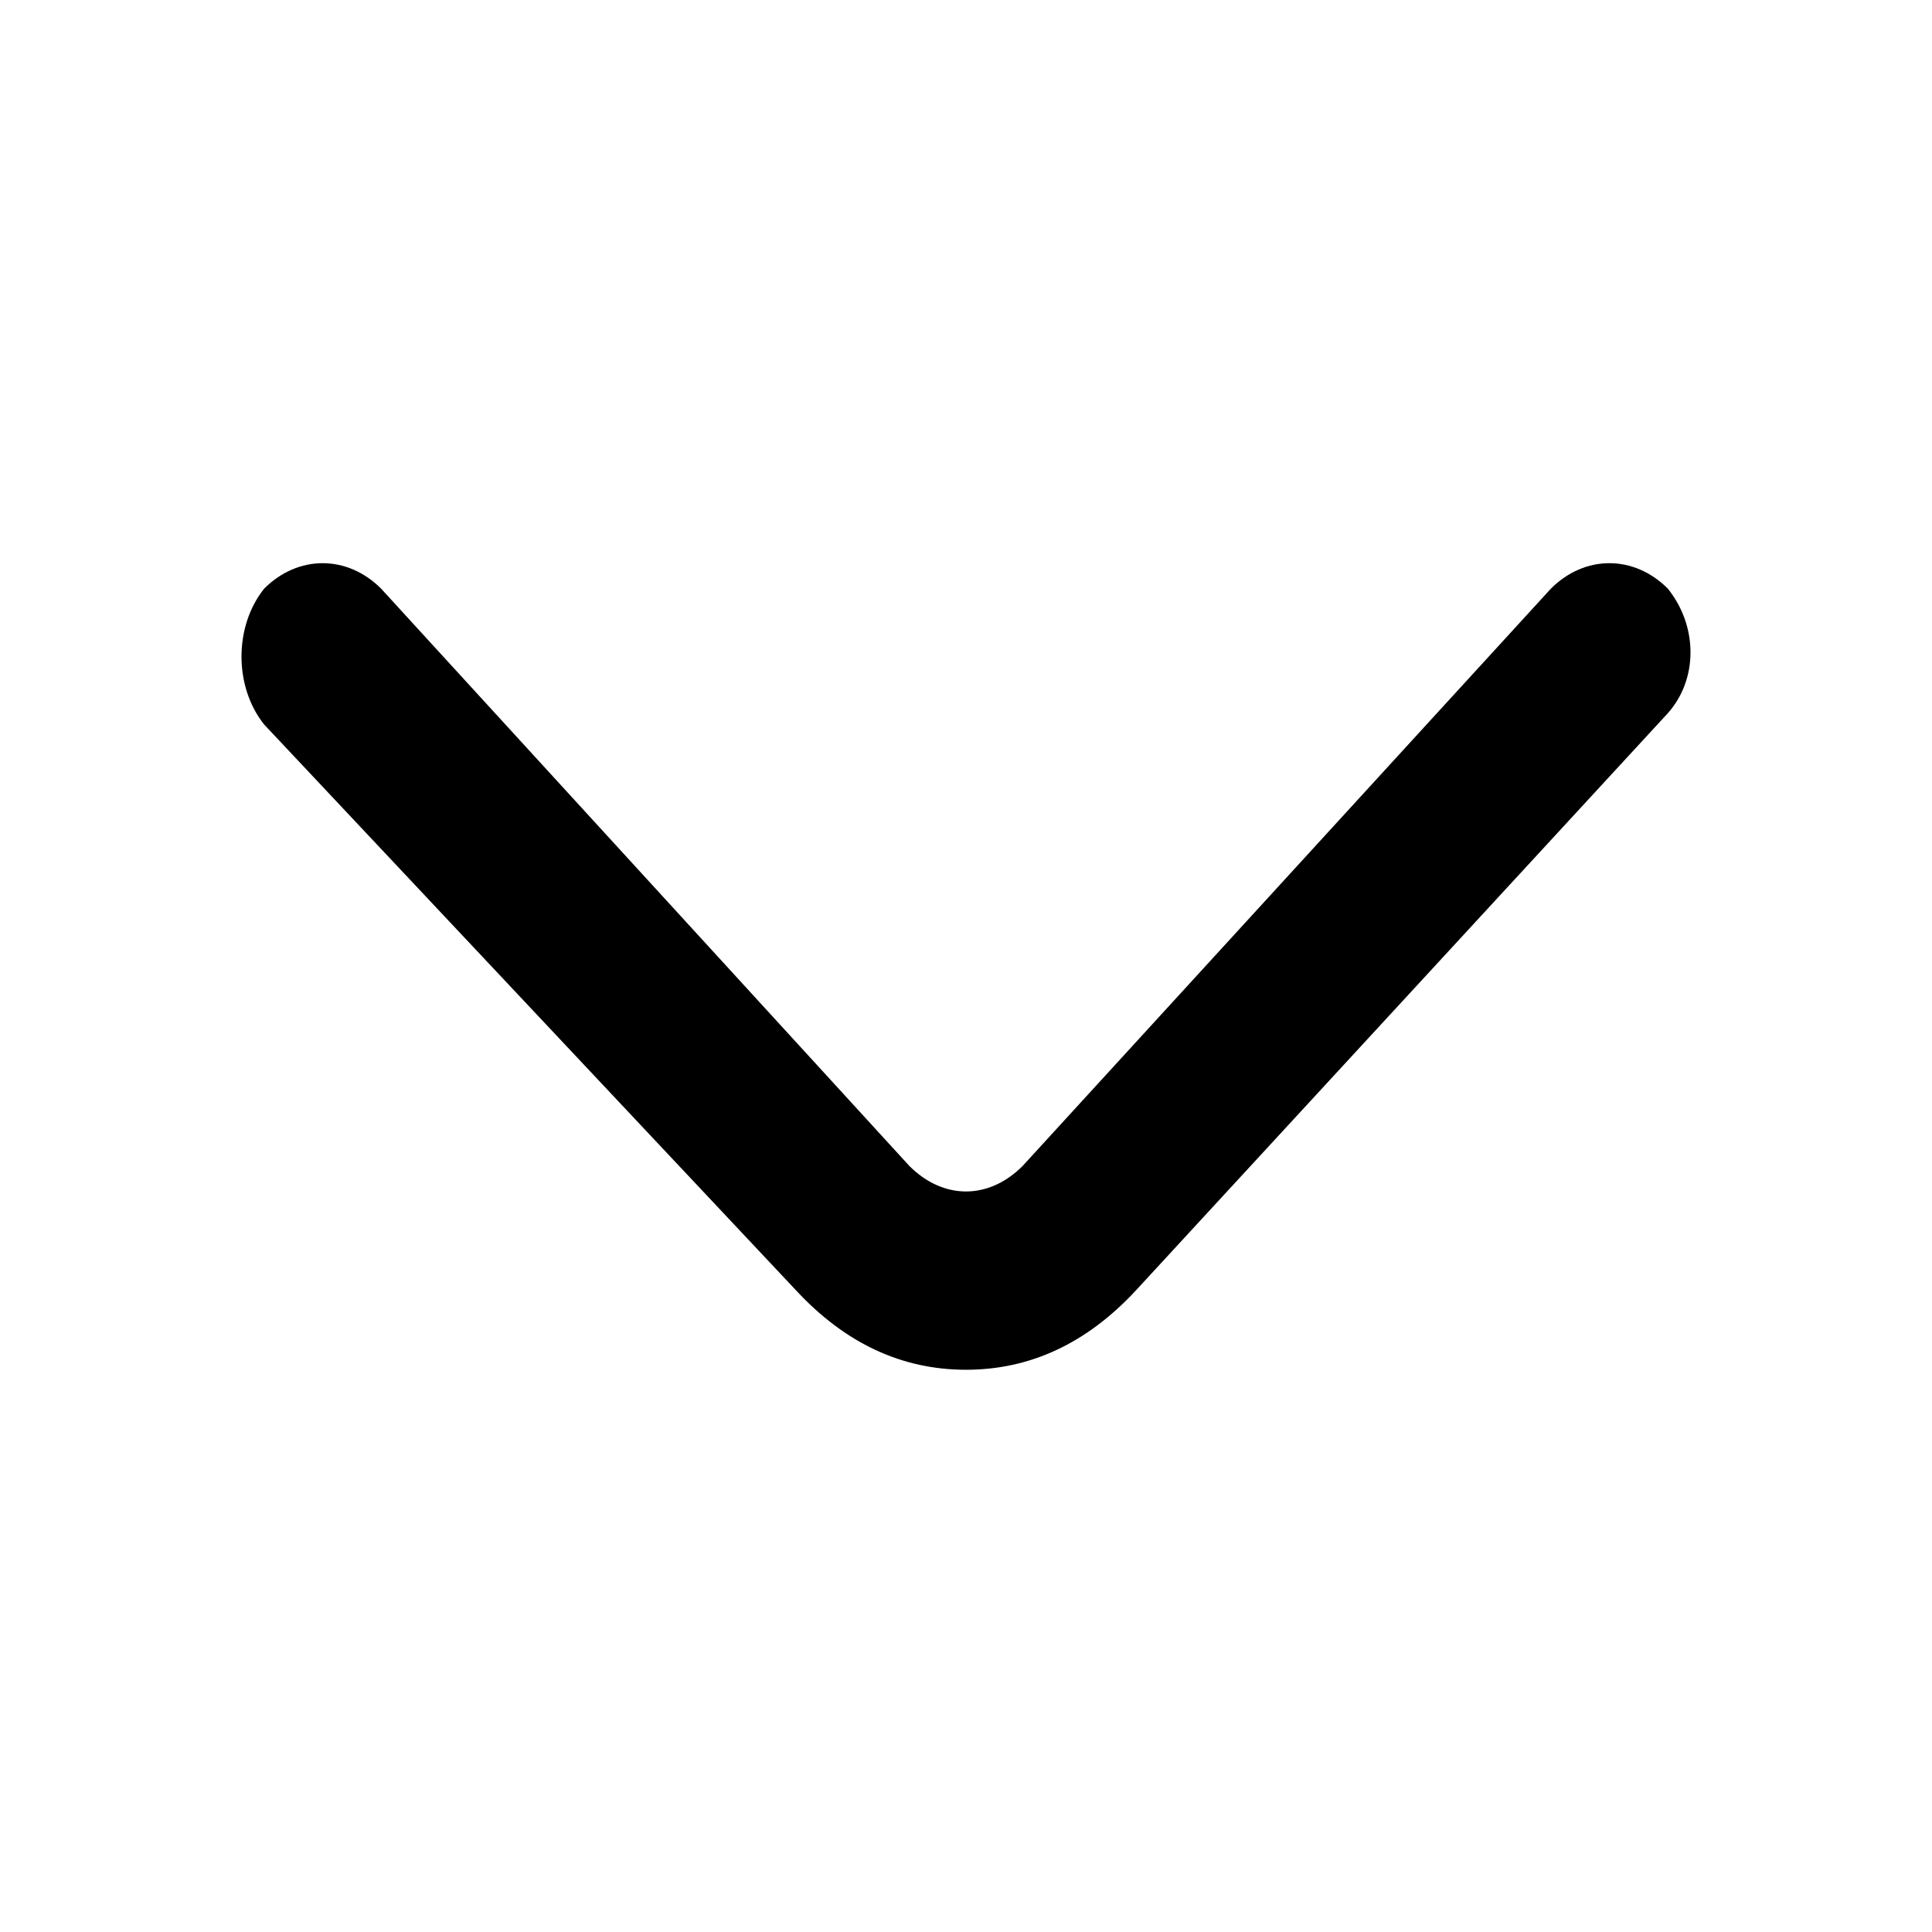
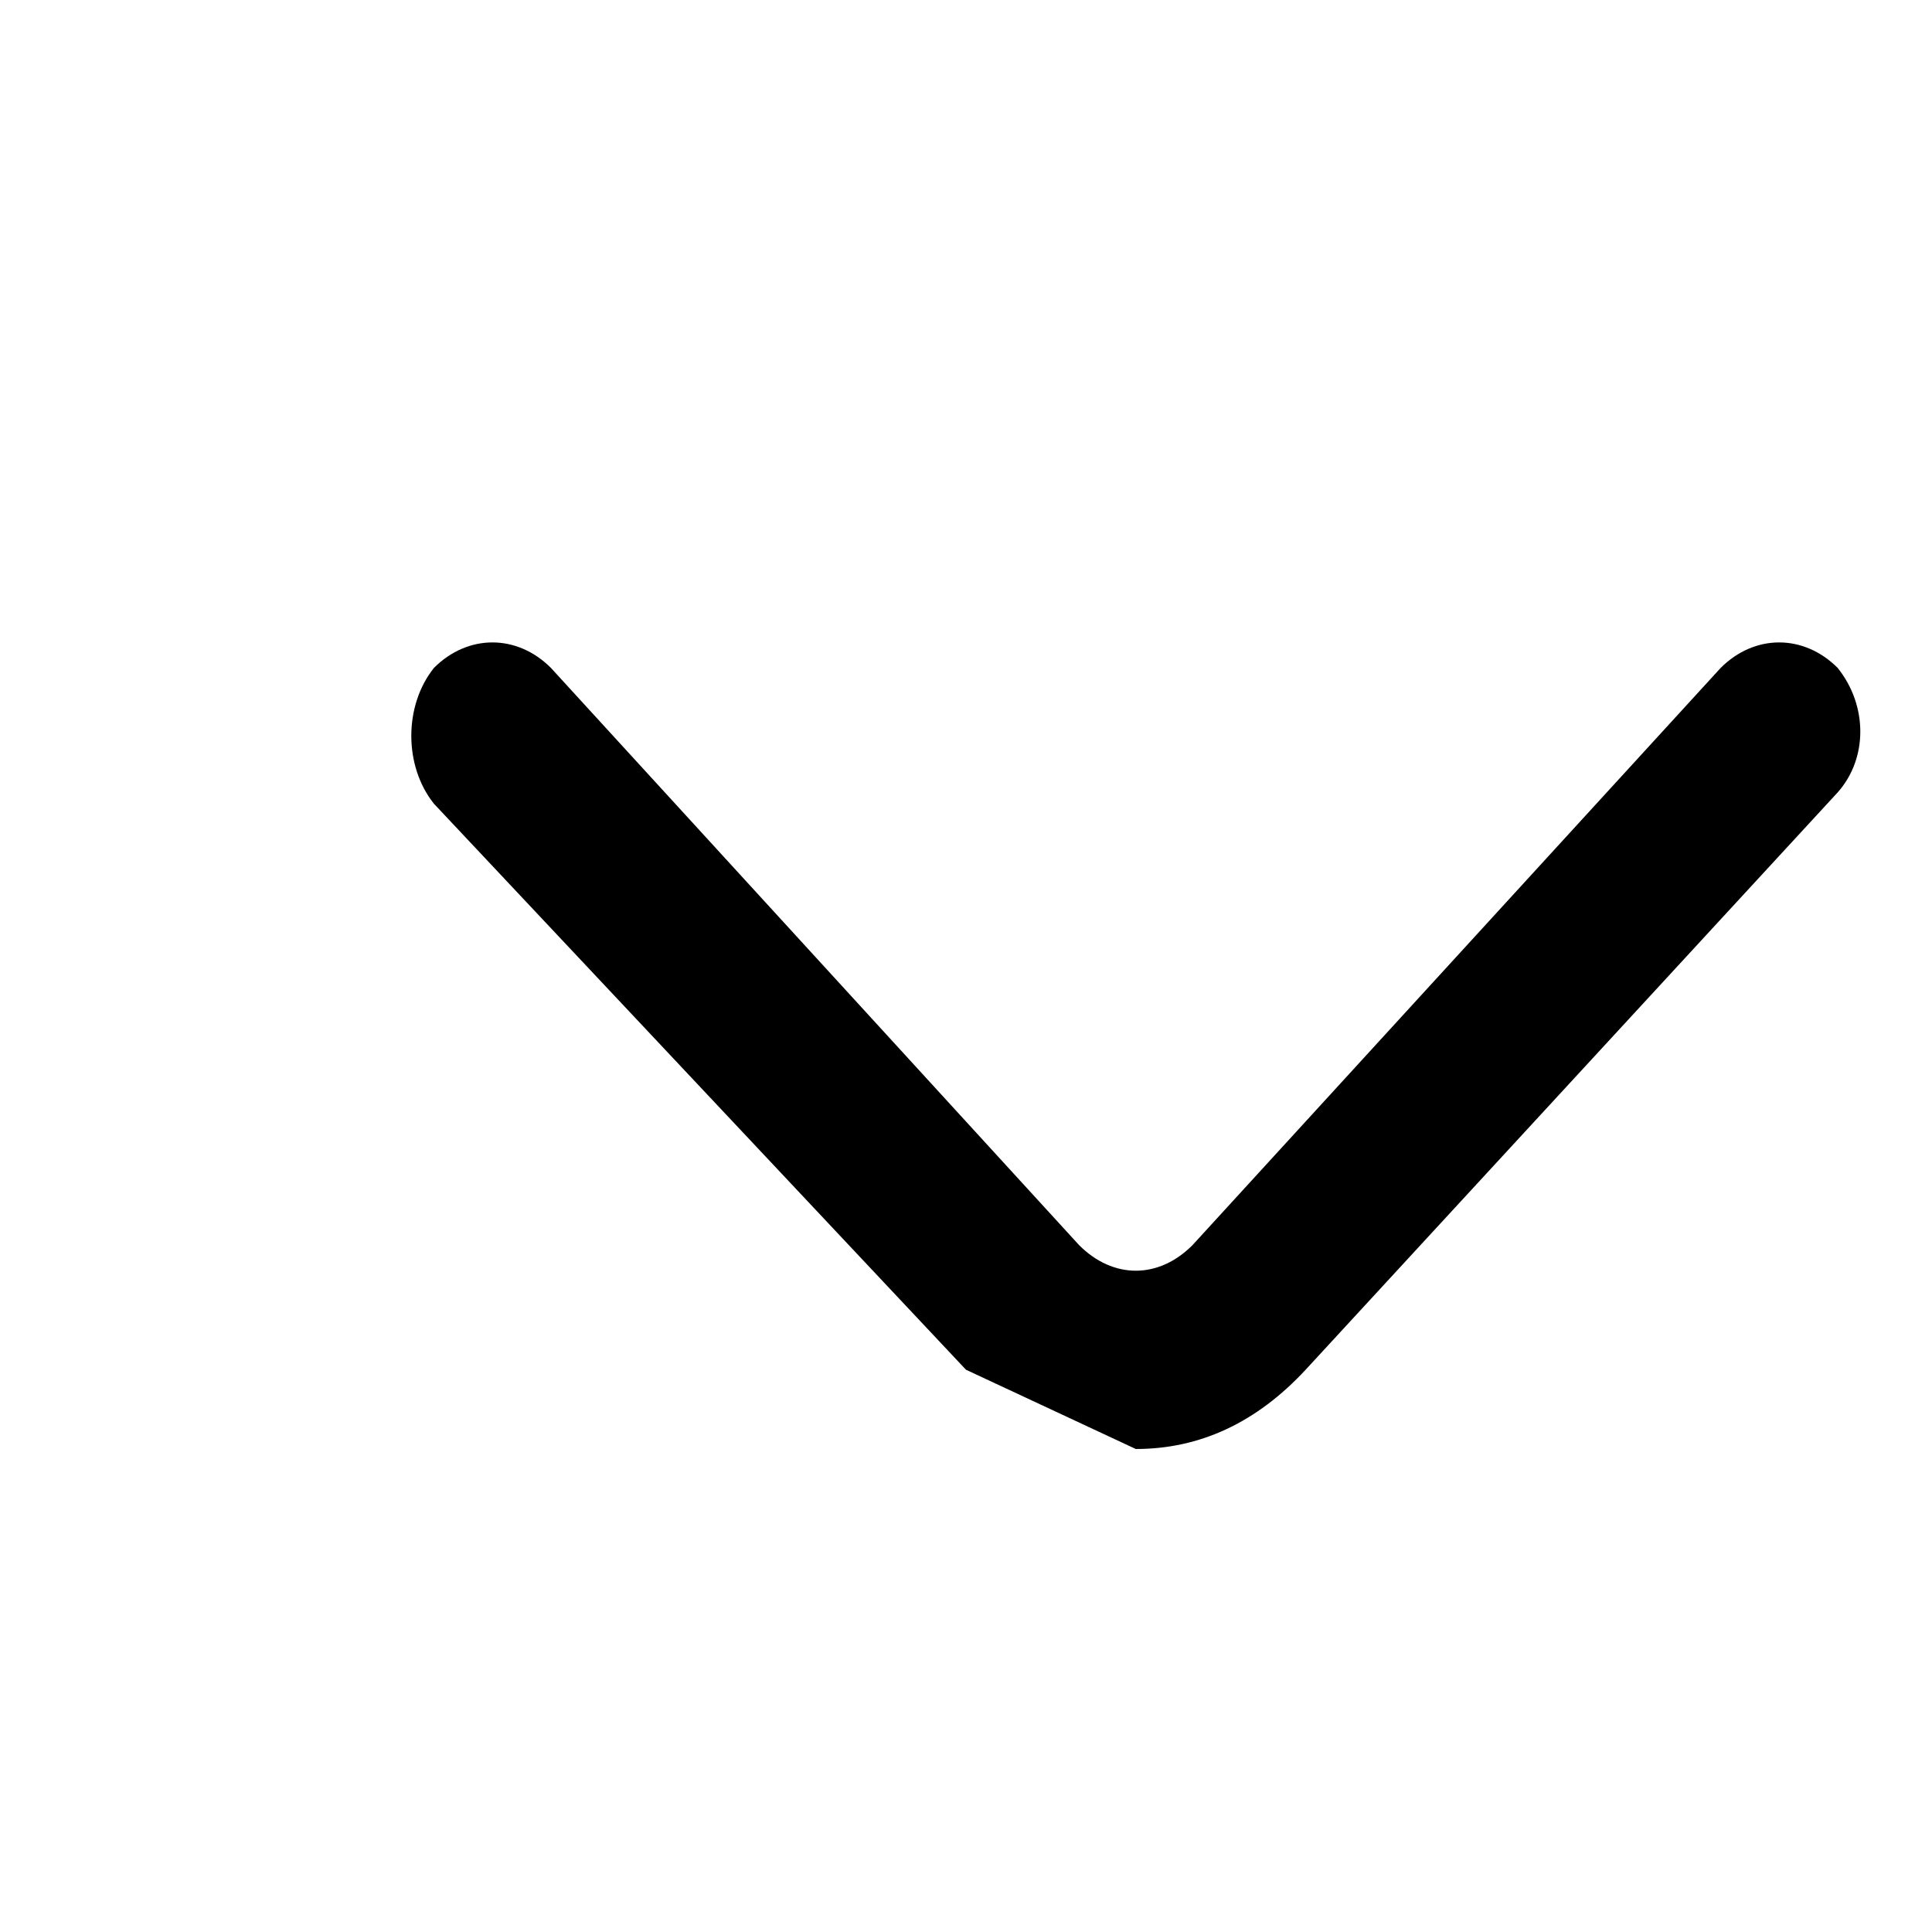
<svg xmlns="http://www.w3.org/2000/svg" id="icon-arrow-down" viewBox="0 0 512 512">
-   <path d="m256 363c-17 0-32-7-45-21l-141-150c-8-10-8-26 0-36 9-9 22-9 31 0l140 153c9 9 21 9 30 0l140-153c9-9 22-9 31 0 8 10 8 24 0 33l-141 153c-13 14-28 21-45 21z" />
+   <path d="m256 363l-141-150c-8-10-8-26 0-36 9-9 22-9 31 0l140 153c9 9 21 9 30 0l140-153c9-9 22-9 31 0 8 10 8 24 0 33l-141 153c-13 14-28 21-45 21z" />
</svg>